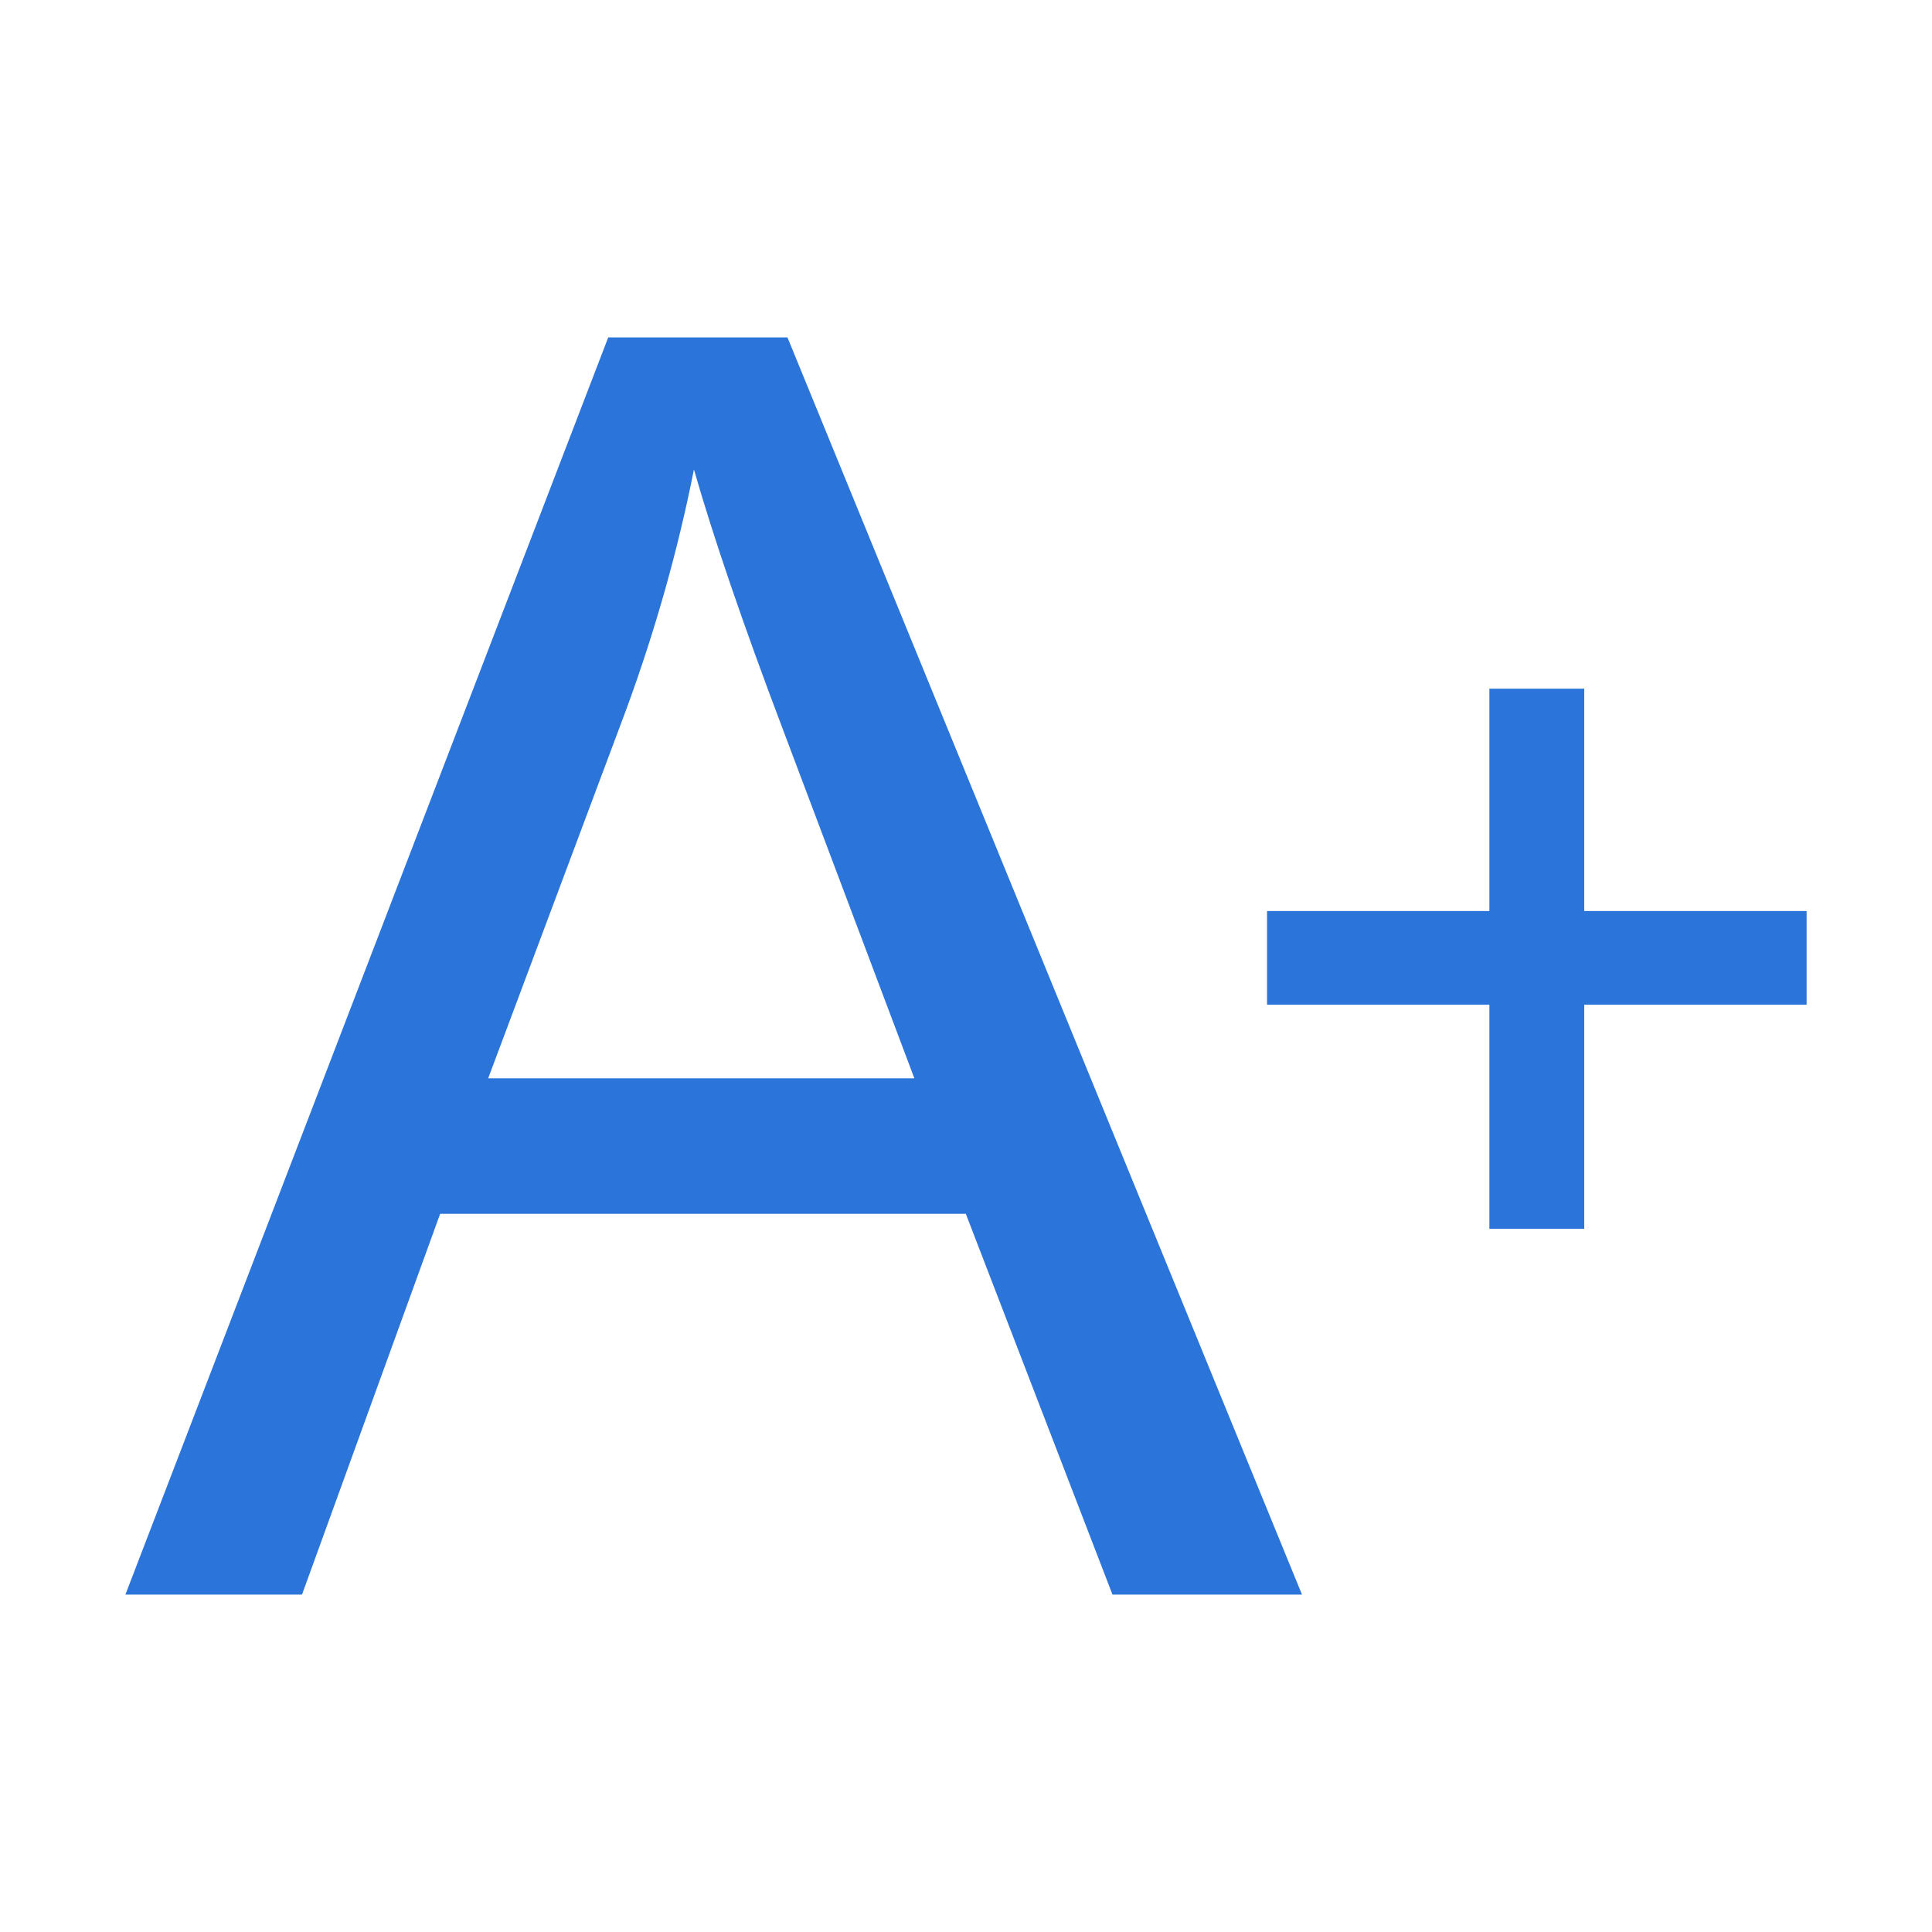
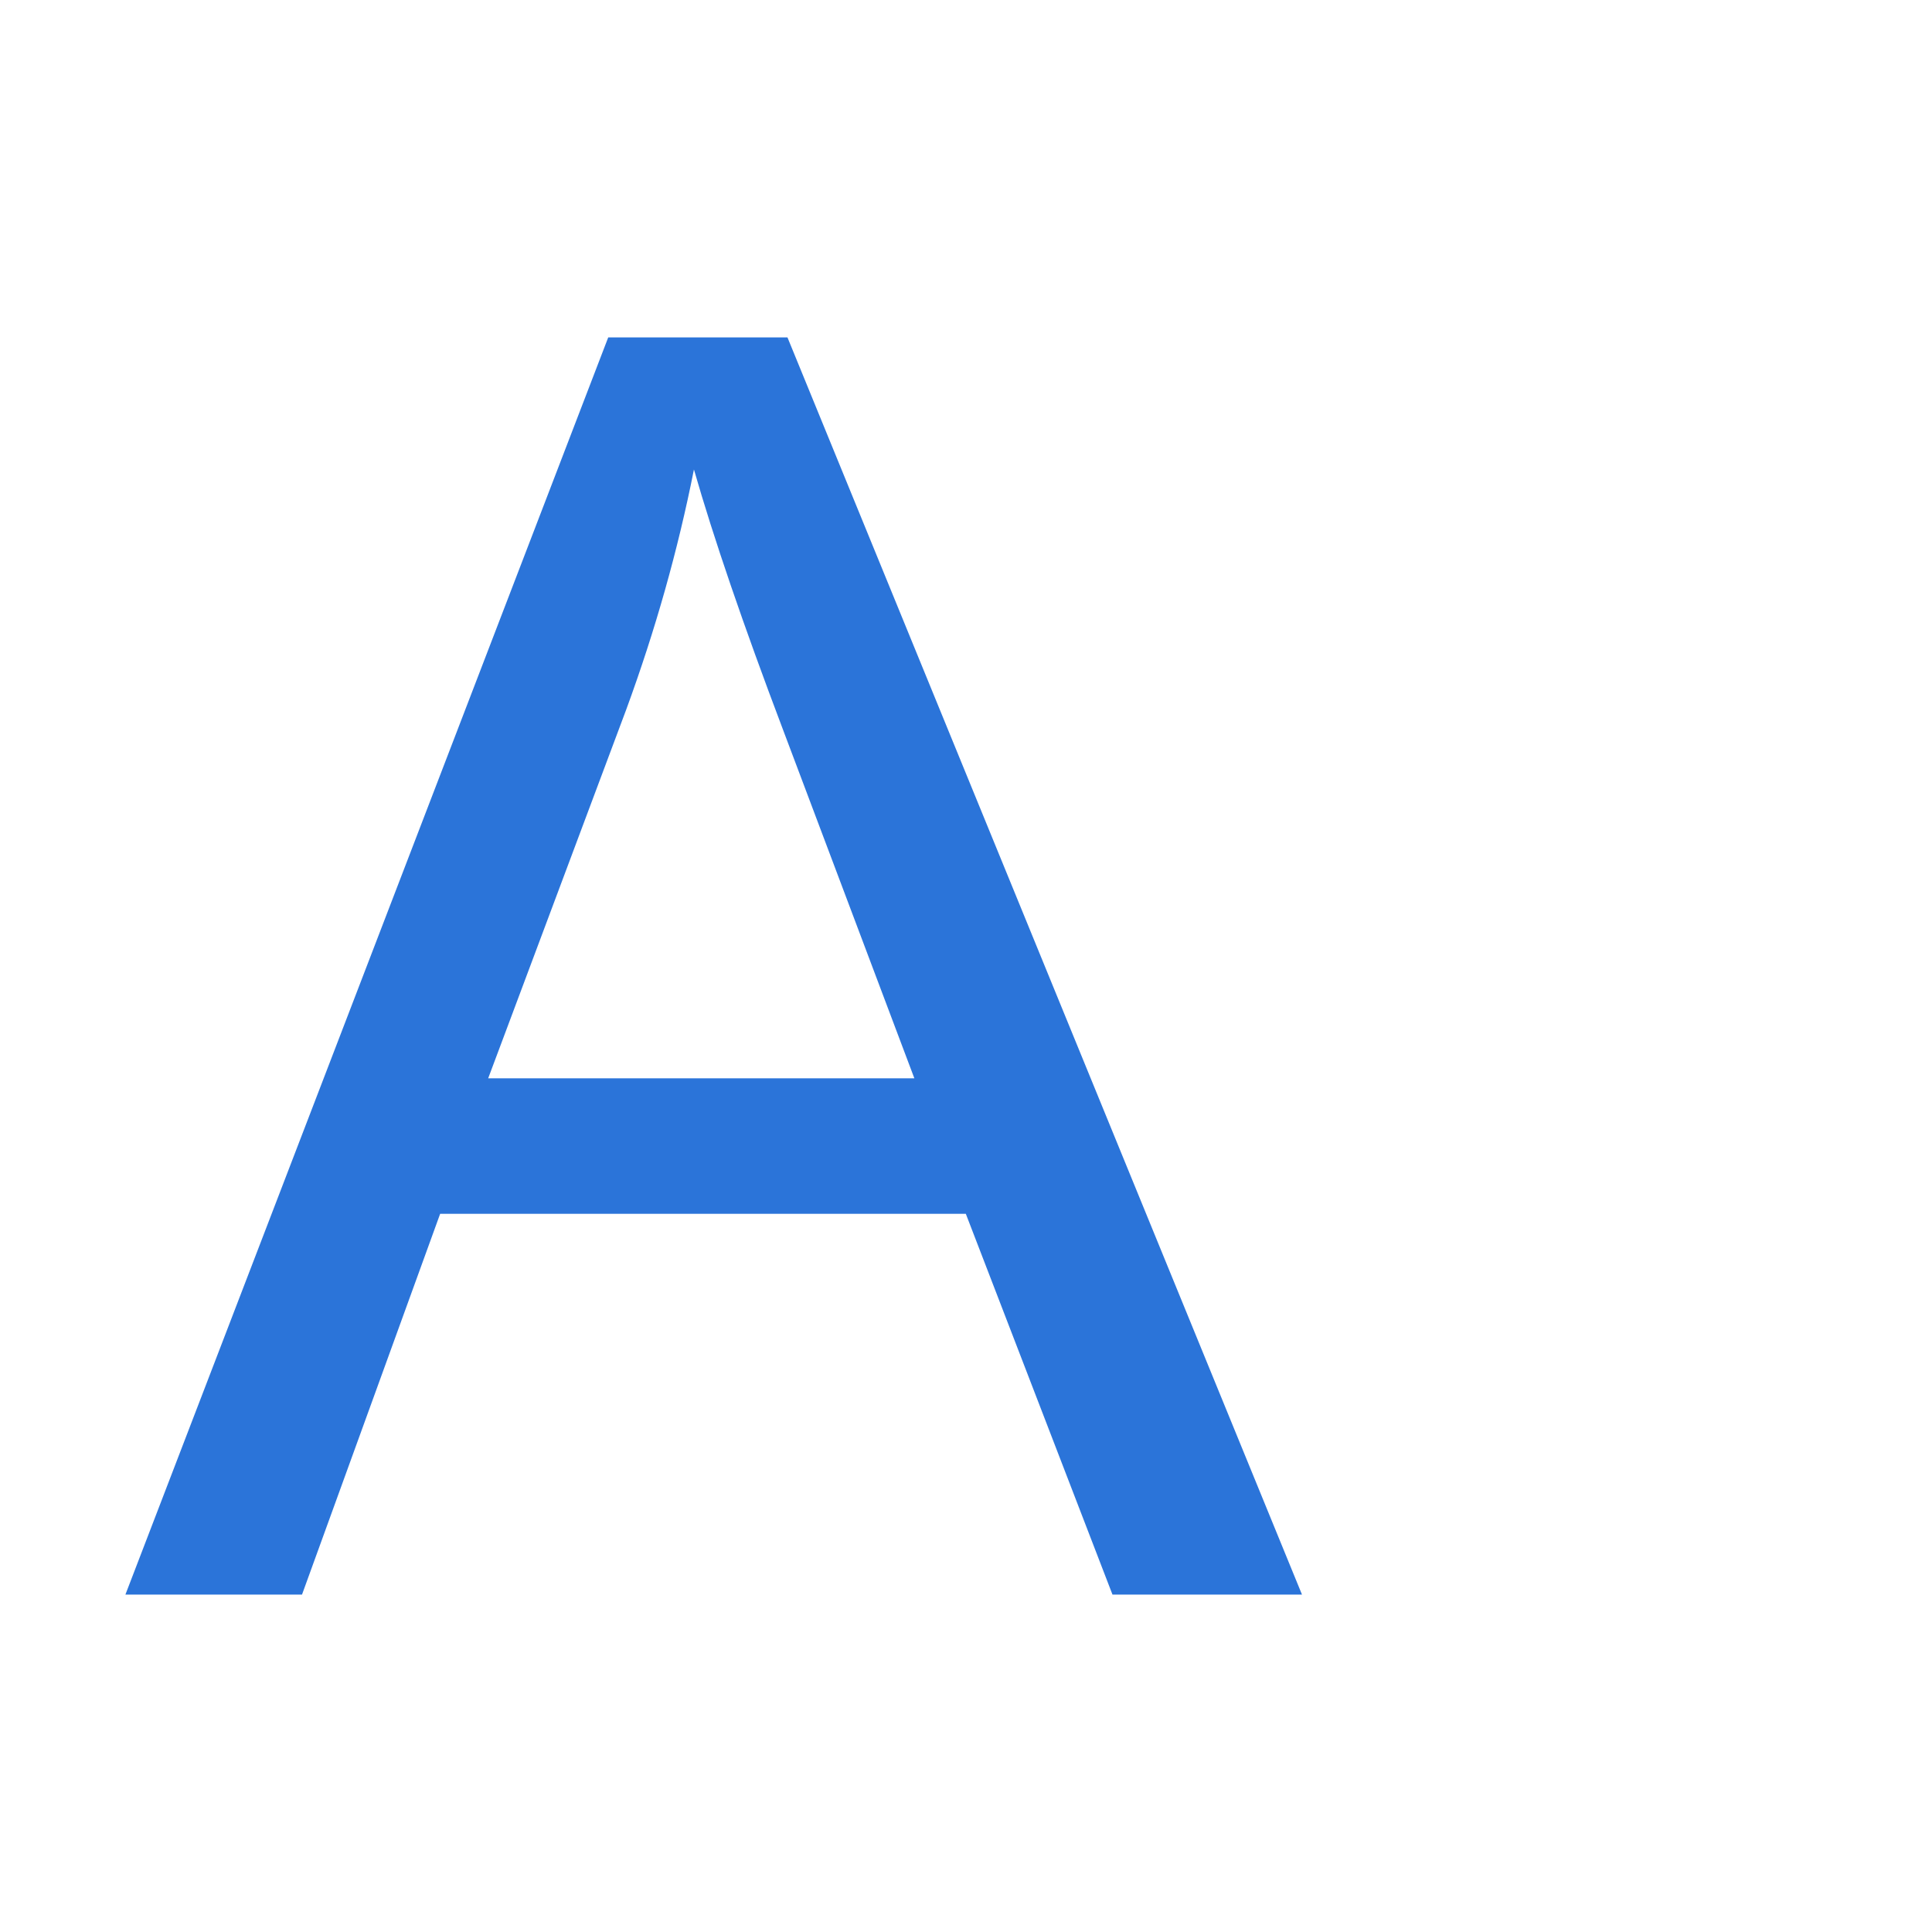
<svg xmlns="http://www.w3.org/2000/svg" width="22" height="22" viewBox="0 0 22 22" fill="none">
  <path d="M1.428 18.158L6.926 3.842H8.967L14.826 18.158H12.668L10.998 13.822H5.012L3.439 18.158H1.428ZM5.559 12.279H10.412L8.918 8.314C8.462 7.11 8.124 6.12 7.902 5.346C7.72 6.264 7.463 7.175 7.131 8.08L5.559 12.279Z" fill="#2B74D9" />
-   <path d="M16.96 13.993V11.441H14.428V10.374H16.96V7.842H18.04V10.374H20.572V11.441H18.04V13.993H16.96Z" fill="#2B74D9" />
</svg>